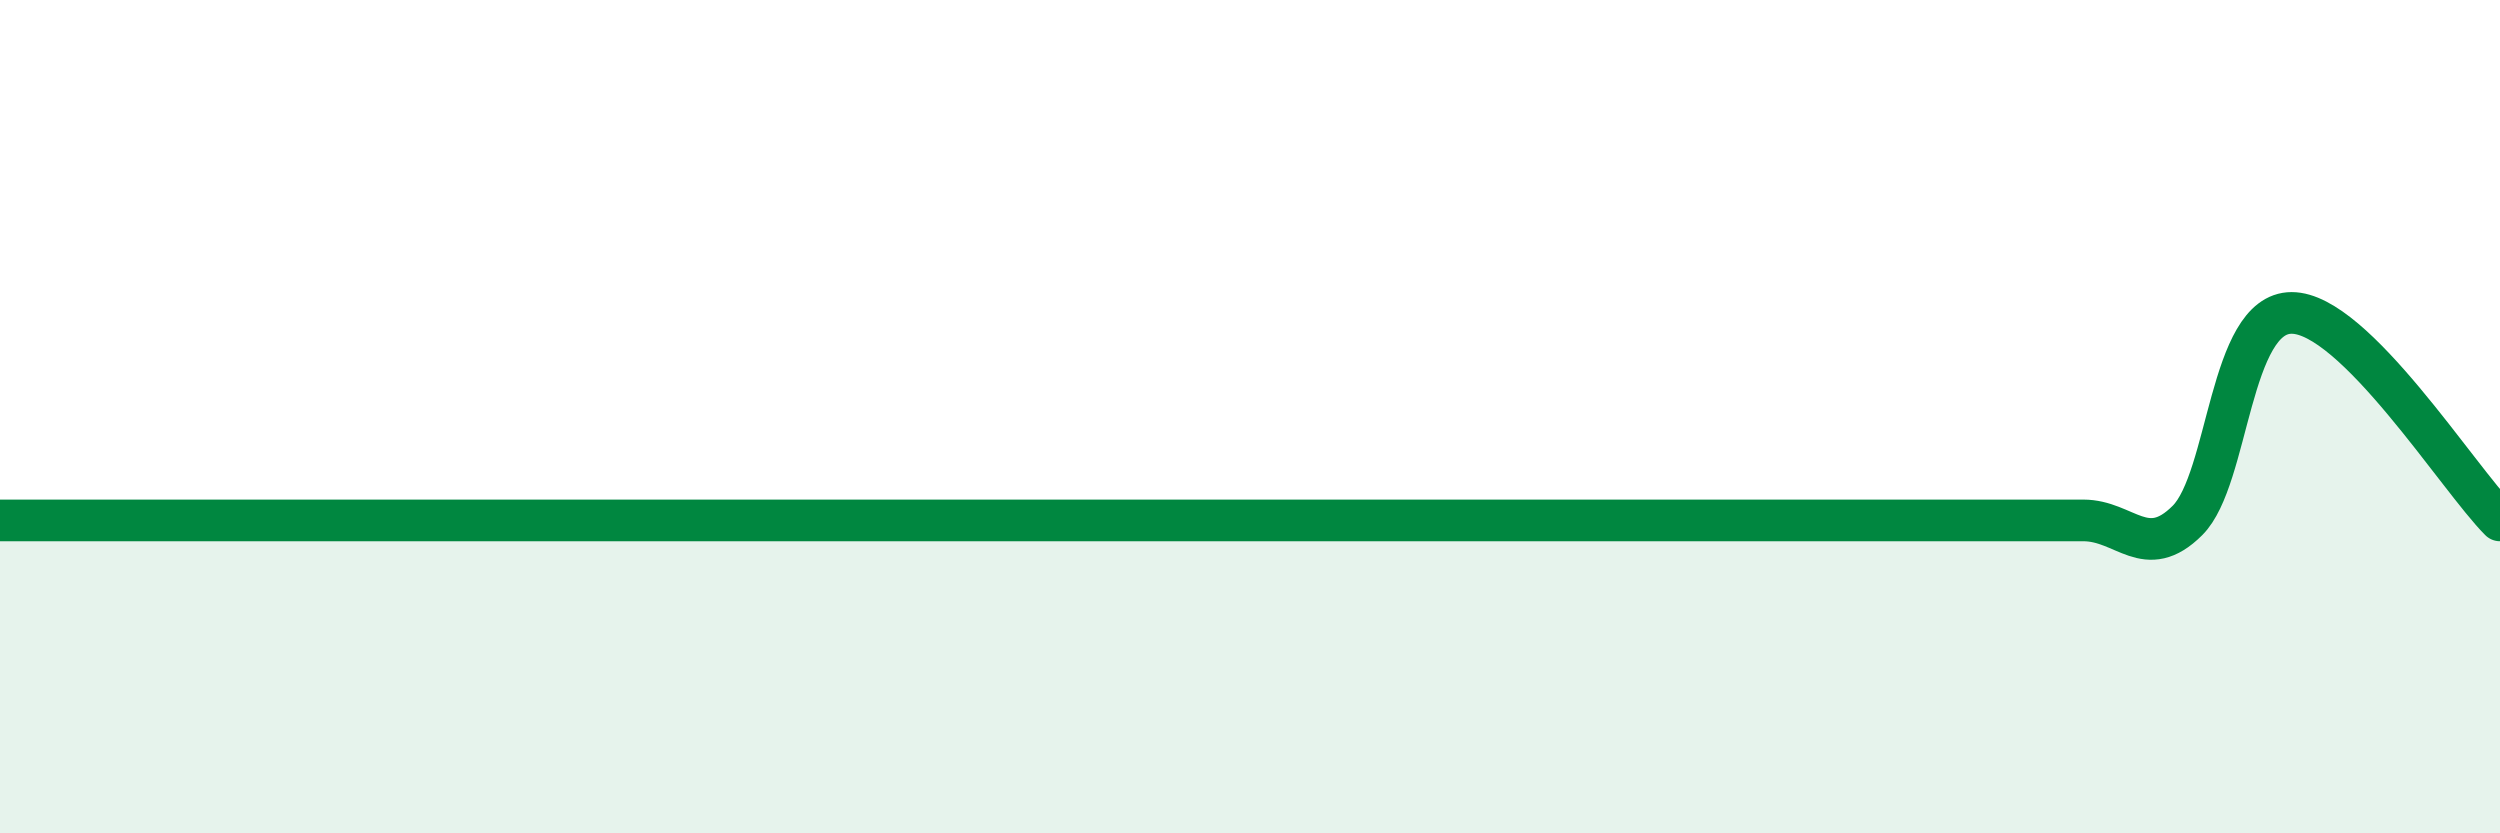
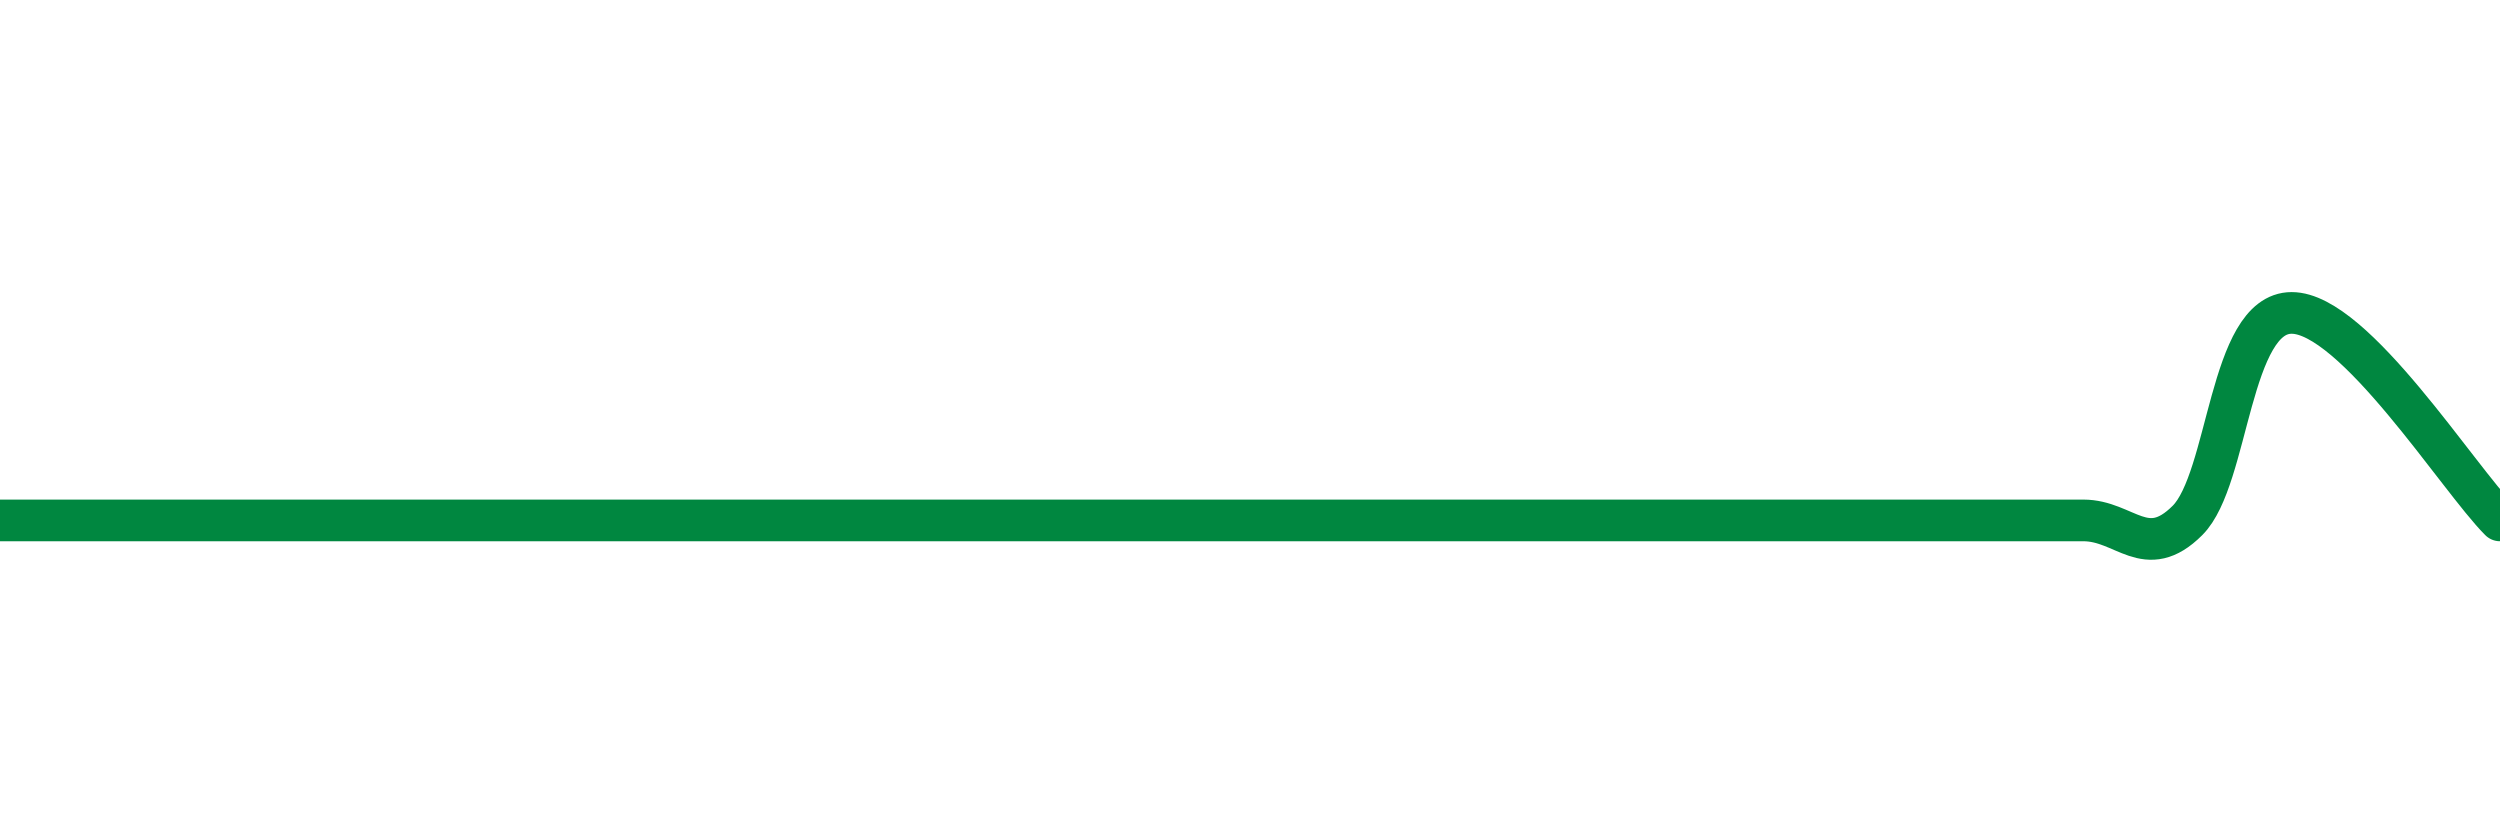
<svg xmlns="http://www.w3.org/2000/svg" width="60" height="20" viewBox="0 0 60 20">
-   <path d="M 0,12.49 C 0.5,12.49 1.5,12.49 2.5,12.49 C 3.5,12.49 4,12.49 5,12.49 C 6,12.49 6.5,12.49 7.5,12.49 C 8.5,12.49 9,12.49 10,12.49 C 11,12.49 11.5,12.49 12.5,12.49 C 13.5,12.49 14,12.49 15,12.49 C 16,12.49 16.5,12.49 17.5,12.49 C 18.5,12.49 19,12.49 20,12.49 C 21,12.49 21.5,12.49 22.5,12.49 C 23.5,12.49 24,12.49 25,12.49 C 26,12.49 26.5,12.49 27.5,12.49 C 28.5,12.49 29,12.49 30,12.49 C 31,12.49 31.5,12.49 32.5,12.49 C 33.5,12.49 34,12.49 35,12.49 C 36,12.49 36.5,12.49 37.5,12.49 C 38.5,12.49 39,12.49 40,12.49 C 41,12.49 41.5,12.49 42.5,12.49 C 43.5,12.49 44,12.49 45,12.49 C 46,12.49 46.5,12.49 47.5,12.49 C 48.5,12.49 49,12.49 50,12.49 C 51,12.49 51.5,13.49 52.5,12.49 C 53.5,11.49 53.5,7.51 55,7.51 C 56.5,7.51 59,11.49 60,12.49L60 20L0 20Z" fill="#008740" opacity="0.1" stroke-linecap="round" stroke-linejoin="round" />
  <path d="M 0,12.49 C 0.5,12.49 1.5,12.49 2.5,12.49 C 3.5,12.49 4,12.49 5,12.49 C 6,12.49 6.5,12.49 7.5,12.49 C 8.5,12.49 9,12.49 10,12.49 C 11,12.49 11.5,12.49 12.5,12.49 C 13.5,12.49 14,12.49 15,12.49 C 16,12.49 16.5,12.49 17.5,12.49 C 18.5,12.49 19,12.49 20,12.49 C 21,12.49 21.5,12.49 22.5,12.49 C 23.5,12.49 24,12.49 25,12.49 C 26,12.49 26.5,12.49 27.5,12.49 C 28.5,12.49 29,12.49 30,12.49 C 31,12.49 31.5,12.49 32.5,12.49 C 33.5,12.49 34,12.49 35,12.49 C 36,12.49 36.5,12.49 37.5,12.49 C 38.5,12.49 39,12.49 40,12.49 C 41,12.49 41.5,12.49 42.5,12.49 C 43.5,12.49 44,12.49 45,12.49 C 46,12.49 46.5,12.49 47.5,12.49 C 48.5,12.49 49,12.49 50,12.49 C 51,12.49 51.5,13.49 52.5,12.49 C 53.5,11.49 53.5,7.51 55,7.51 C 56.5,7.51 59,11.49 60,12.49" stroke="#008740" stroke-width="1" fill="none" stroke-linecap="round" stroke-linejoin="round" />
</svg>